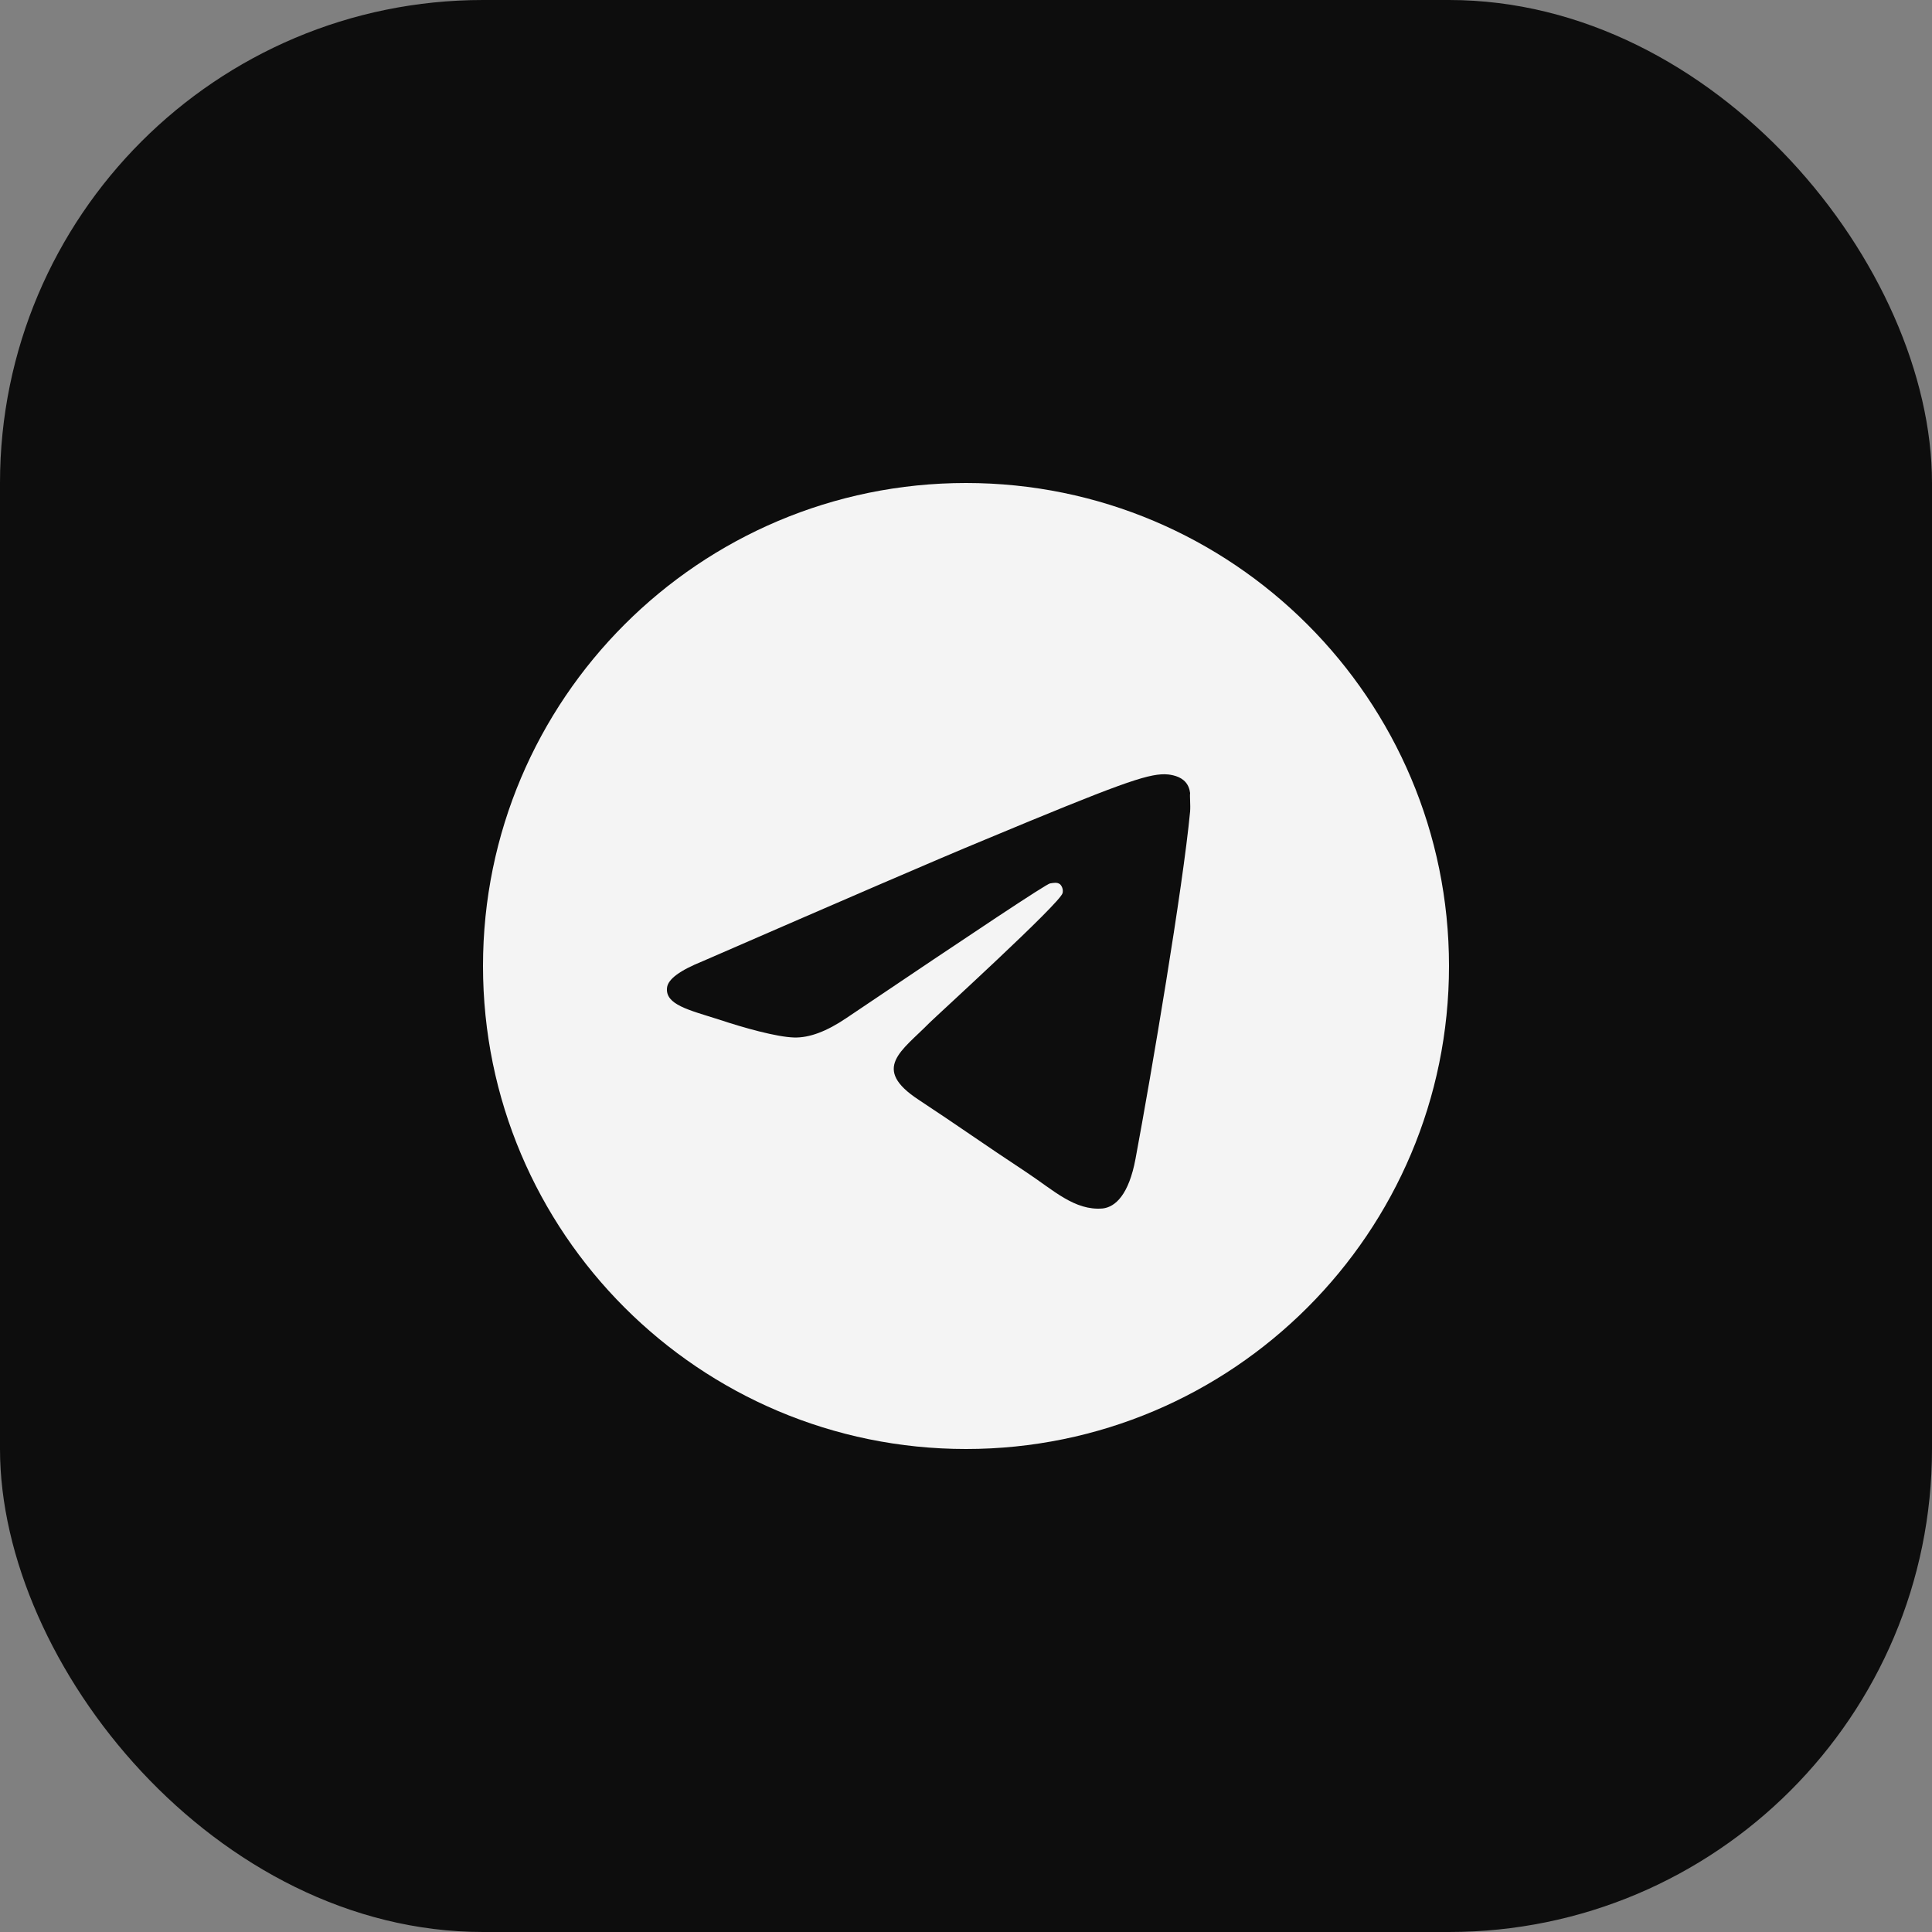
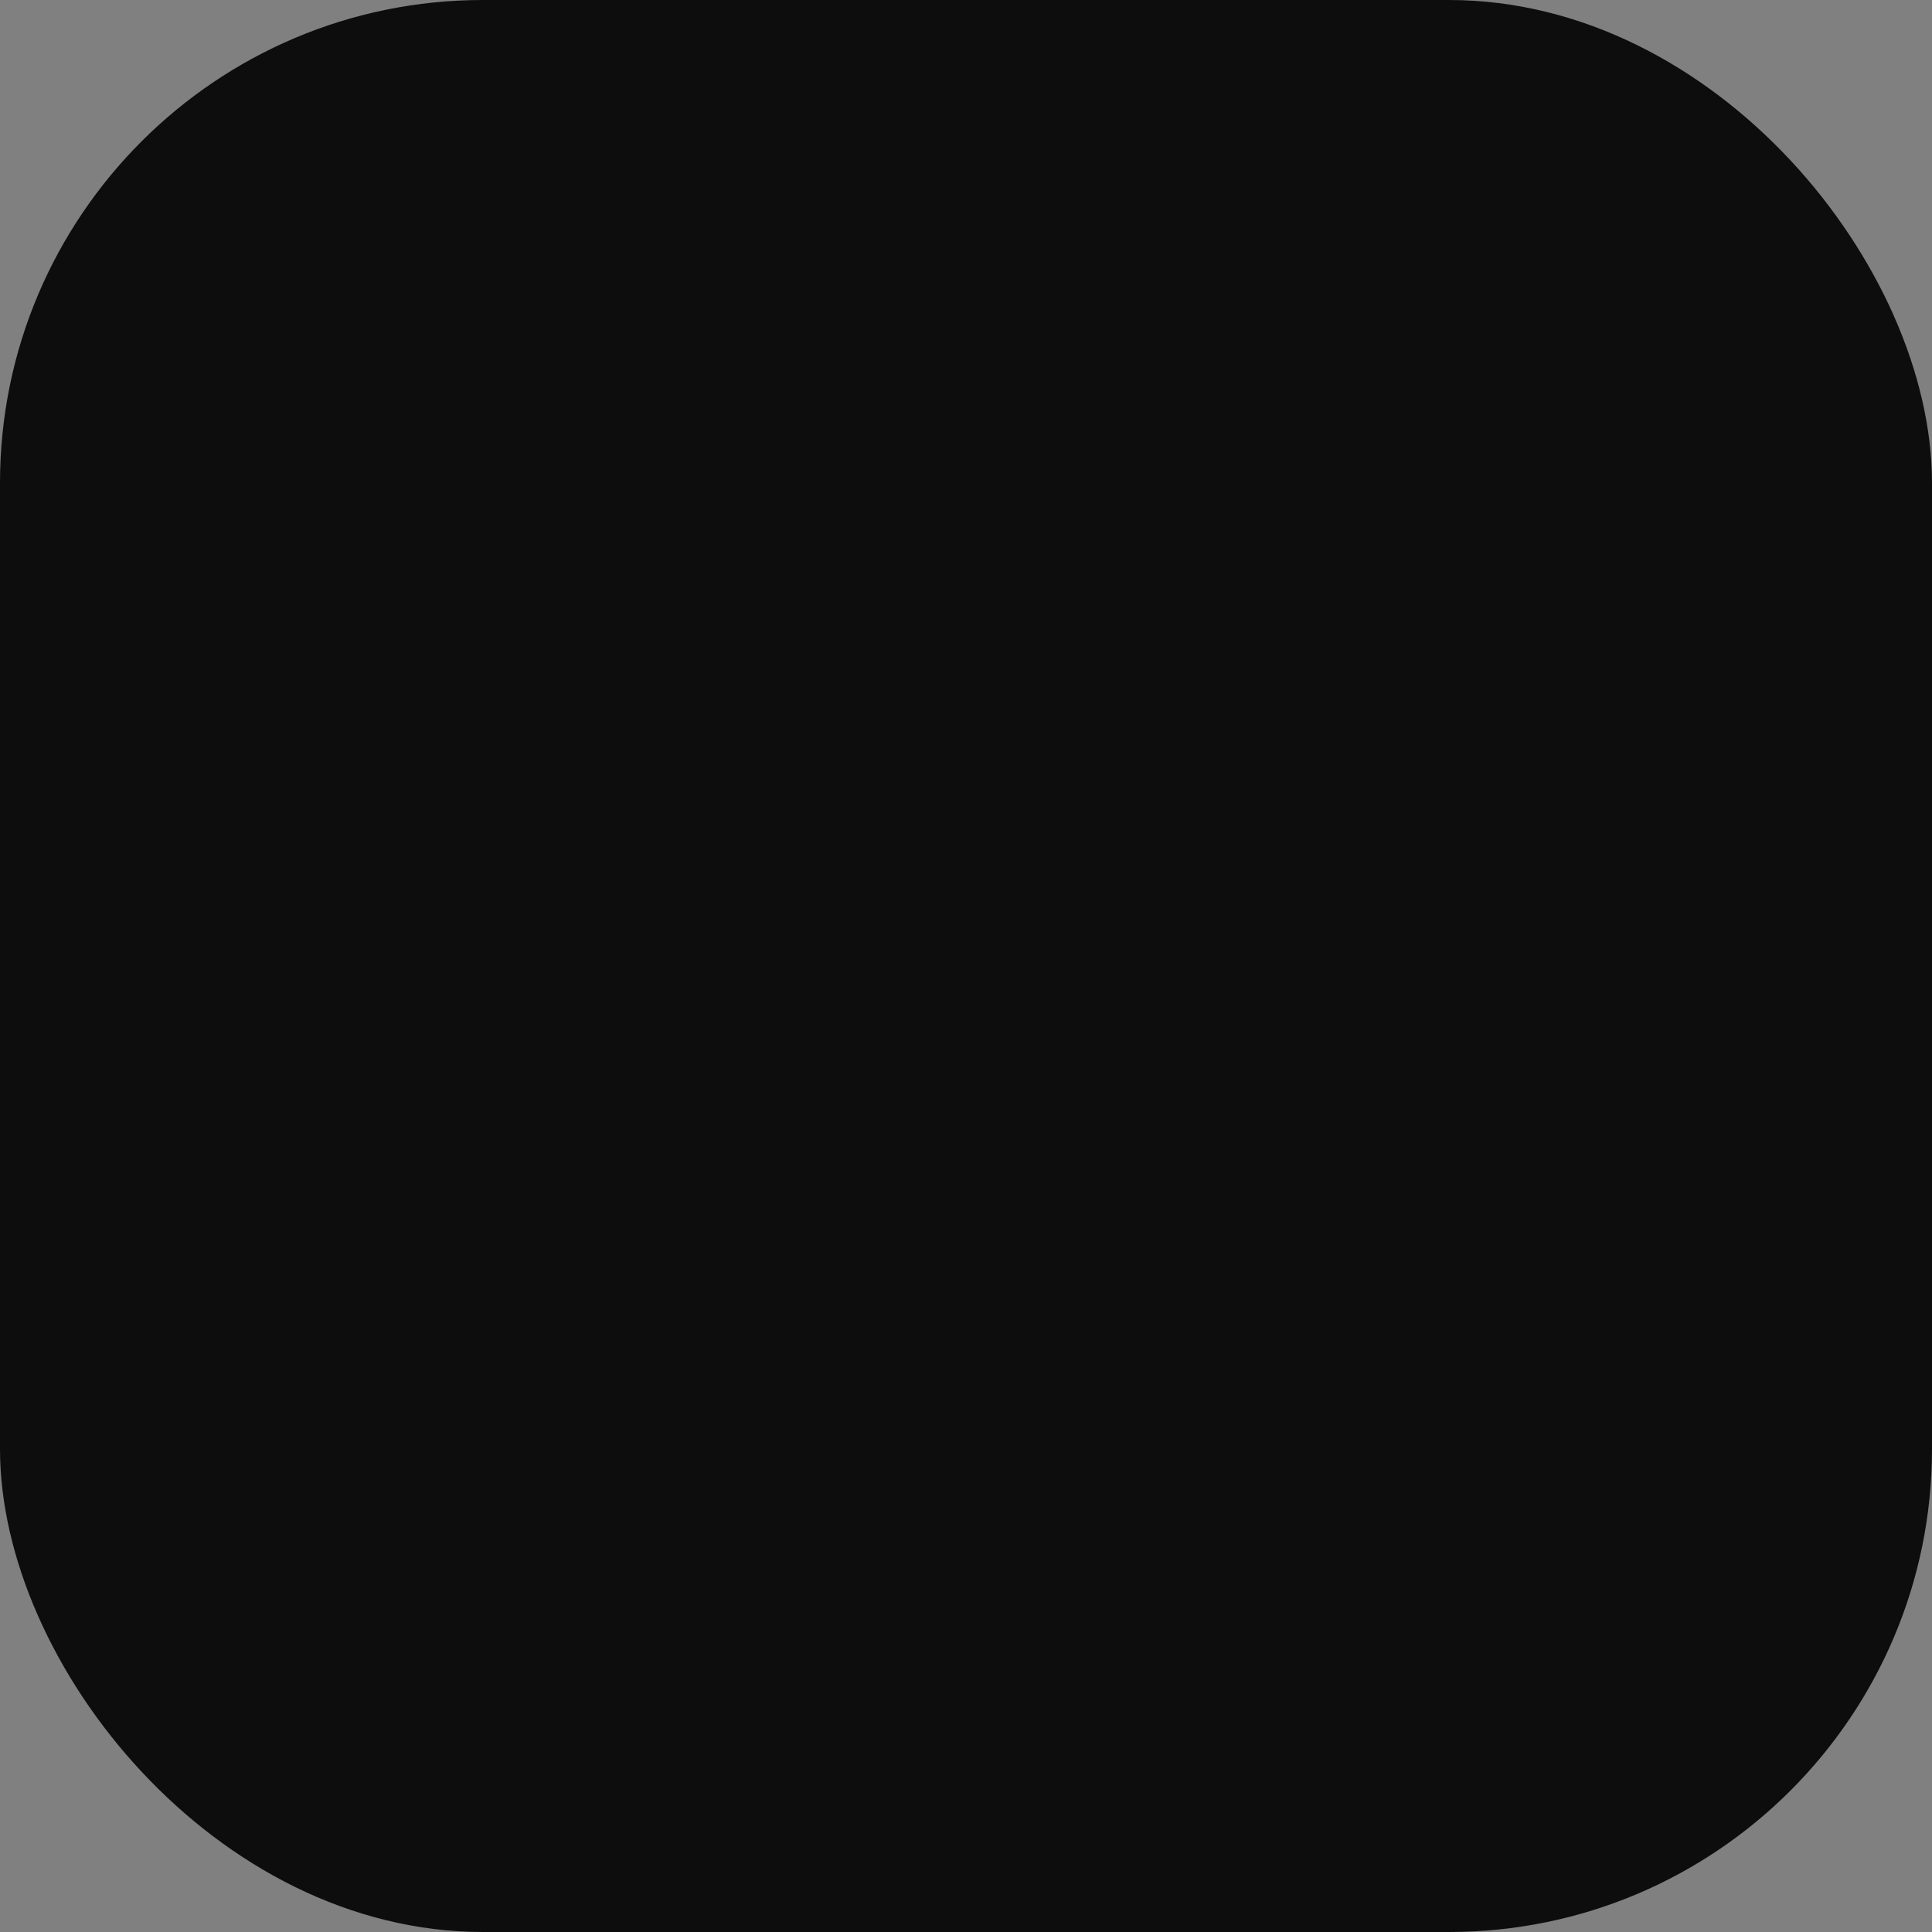
<svg xmlns="http://www.w3.org/2000/svg" width="40" height="40" viewBox="0 0 40 40" fill="none">
  <rect x="0" y="0" width="40" height="40" fill="#808080" stroke="none" />
  <rect width="40" height="40" rx="10" fill="#0D0D0D" />
-   <path d="M20 10C14.48 10 10 14.48 10 20C10 25.52 14.48 30 20 30C25.52 30 30 25.52 30 20C30 14.48 25.52 10 20 10ZM24.64 16.8C24.49 18.38 23.84 22.22 23.51 23.99C23.37 24.74 23.09 24.99 22.83 25.02C22.25 25.07 21.81 24.64 21.25 24.27C20.37 23.69 19.87 23.33 19.02 22.77C18.03 22.12 18.67 21.76 19.24 21.18C19.39 21.03 21.95 18.7 22 18.49C22.007 18.458 22.006 18.425 21.997 18.394C21.989 18.362 21.972 18.334 21.95 18.31C21.89 18.26 21.81 18.28 21.74 18.29C21.65 18.31 20.25 19.24 17.52 21.08C17.12 21.35 16.76 21.49 16.44 21.48C16.08 21.47 15.4 21.28 14.89 21.11C14.26 20.91 13.77 20.8 13.81 20.45C13.83 20.27 14.08 20.09 14.55 19.9C17.47 18.63 19.41 17.79 20.38 17.39C23.16 16.23 23.73 16.03 24.11 16.03C24.19 16.03 24.38 16.05 24.5 16.15C24.6 16.23 24.63 16.34 24.64 16.42C24.63 16.48 24.65 16.66 24.64 16.8Z" fill="#F4F4F4" />
</svg>